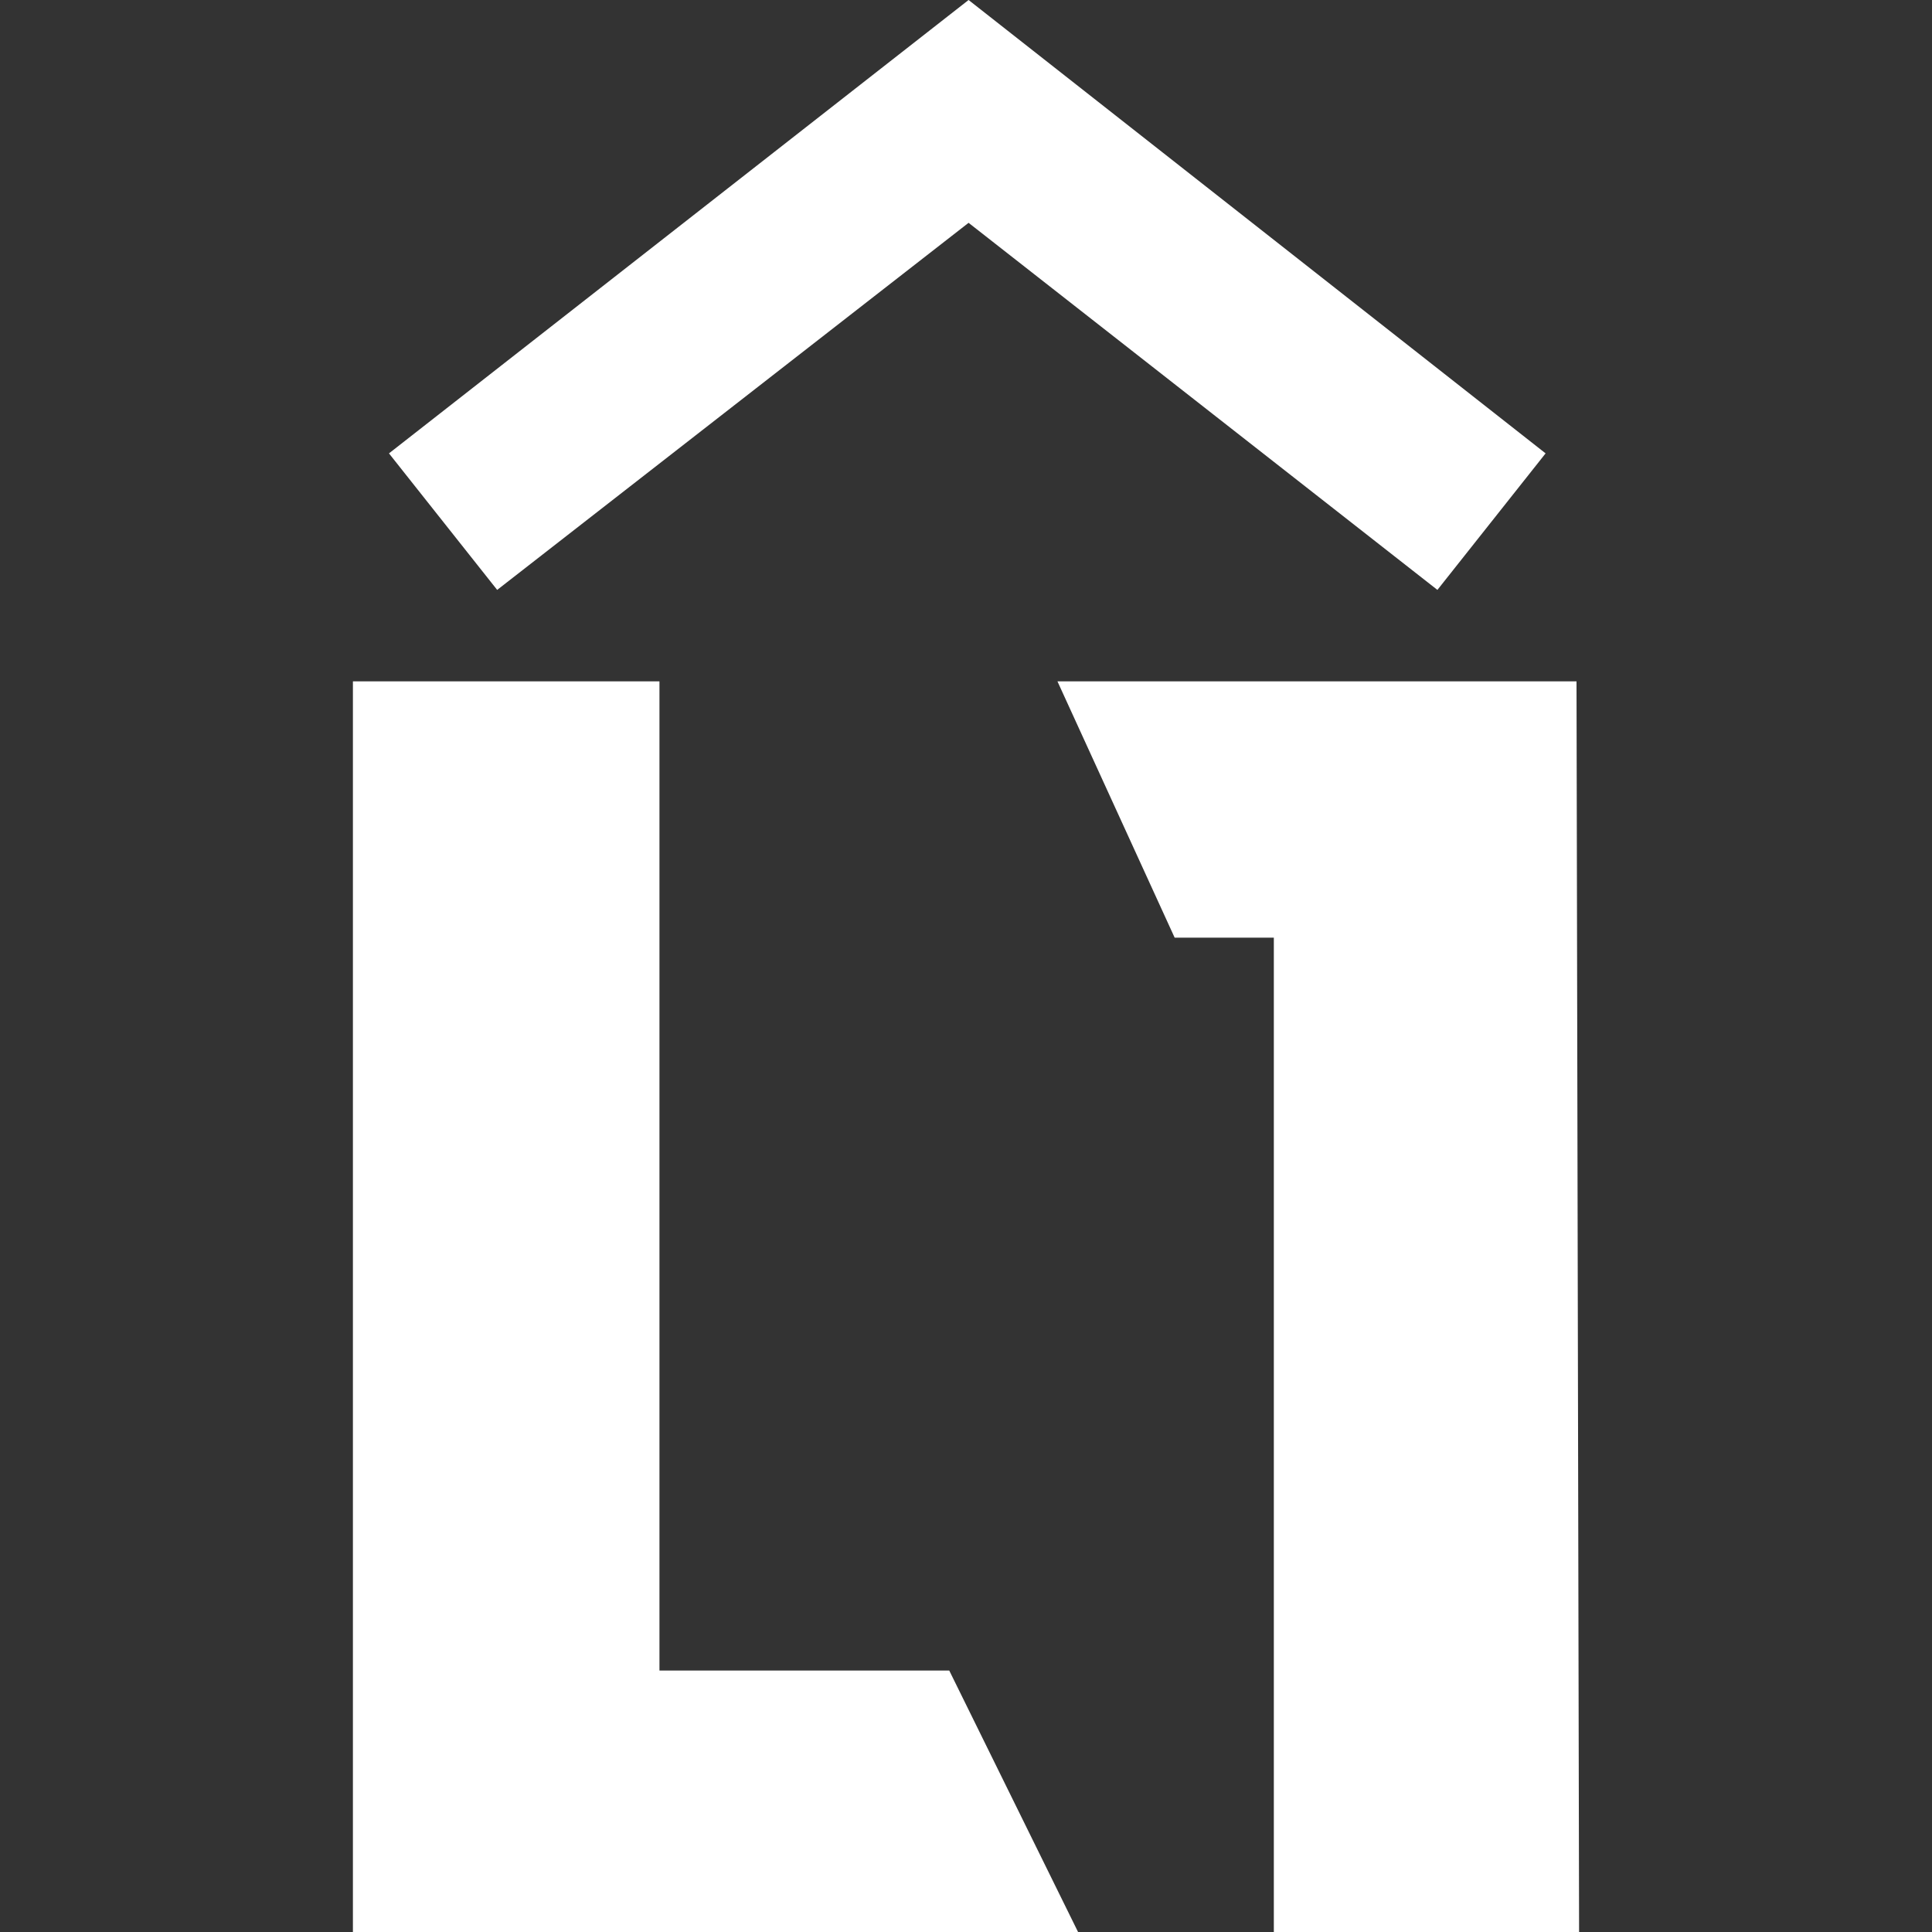
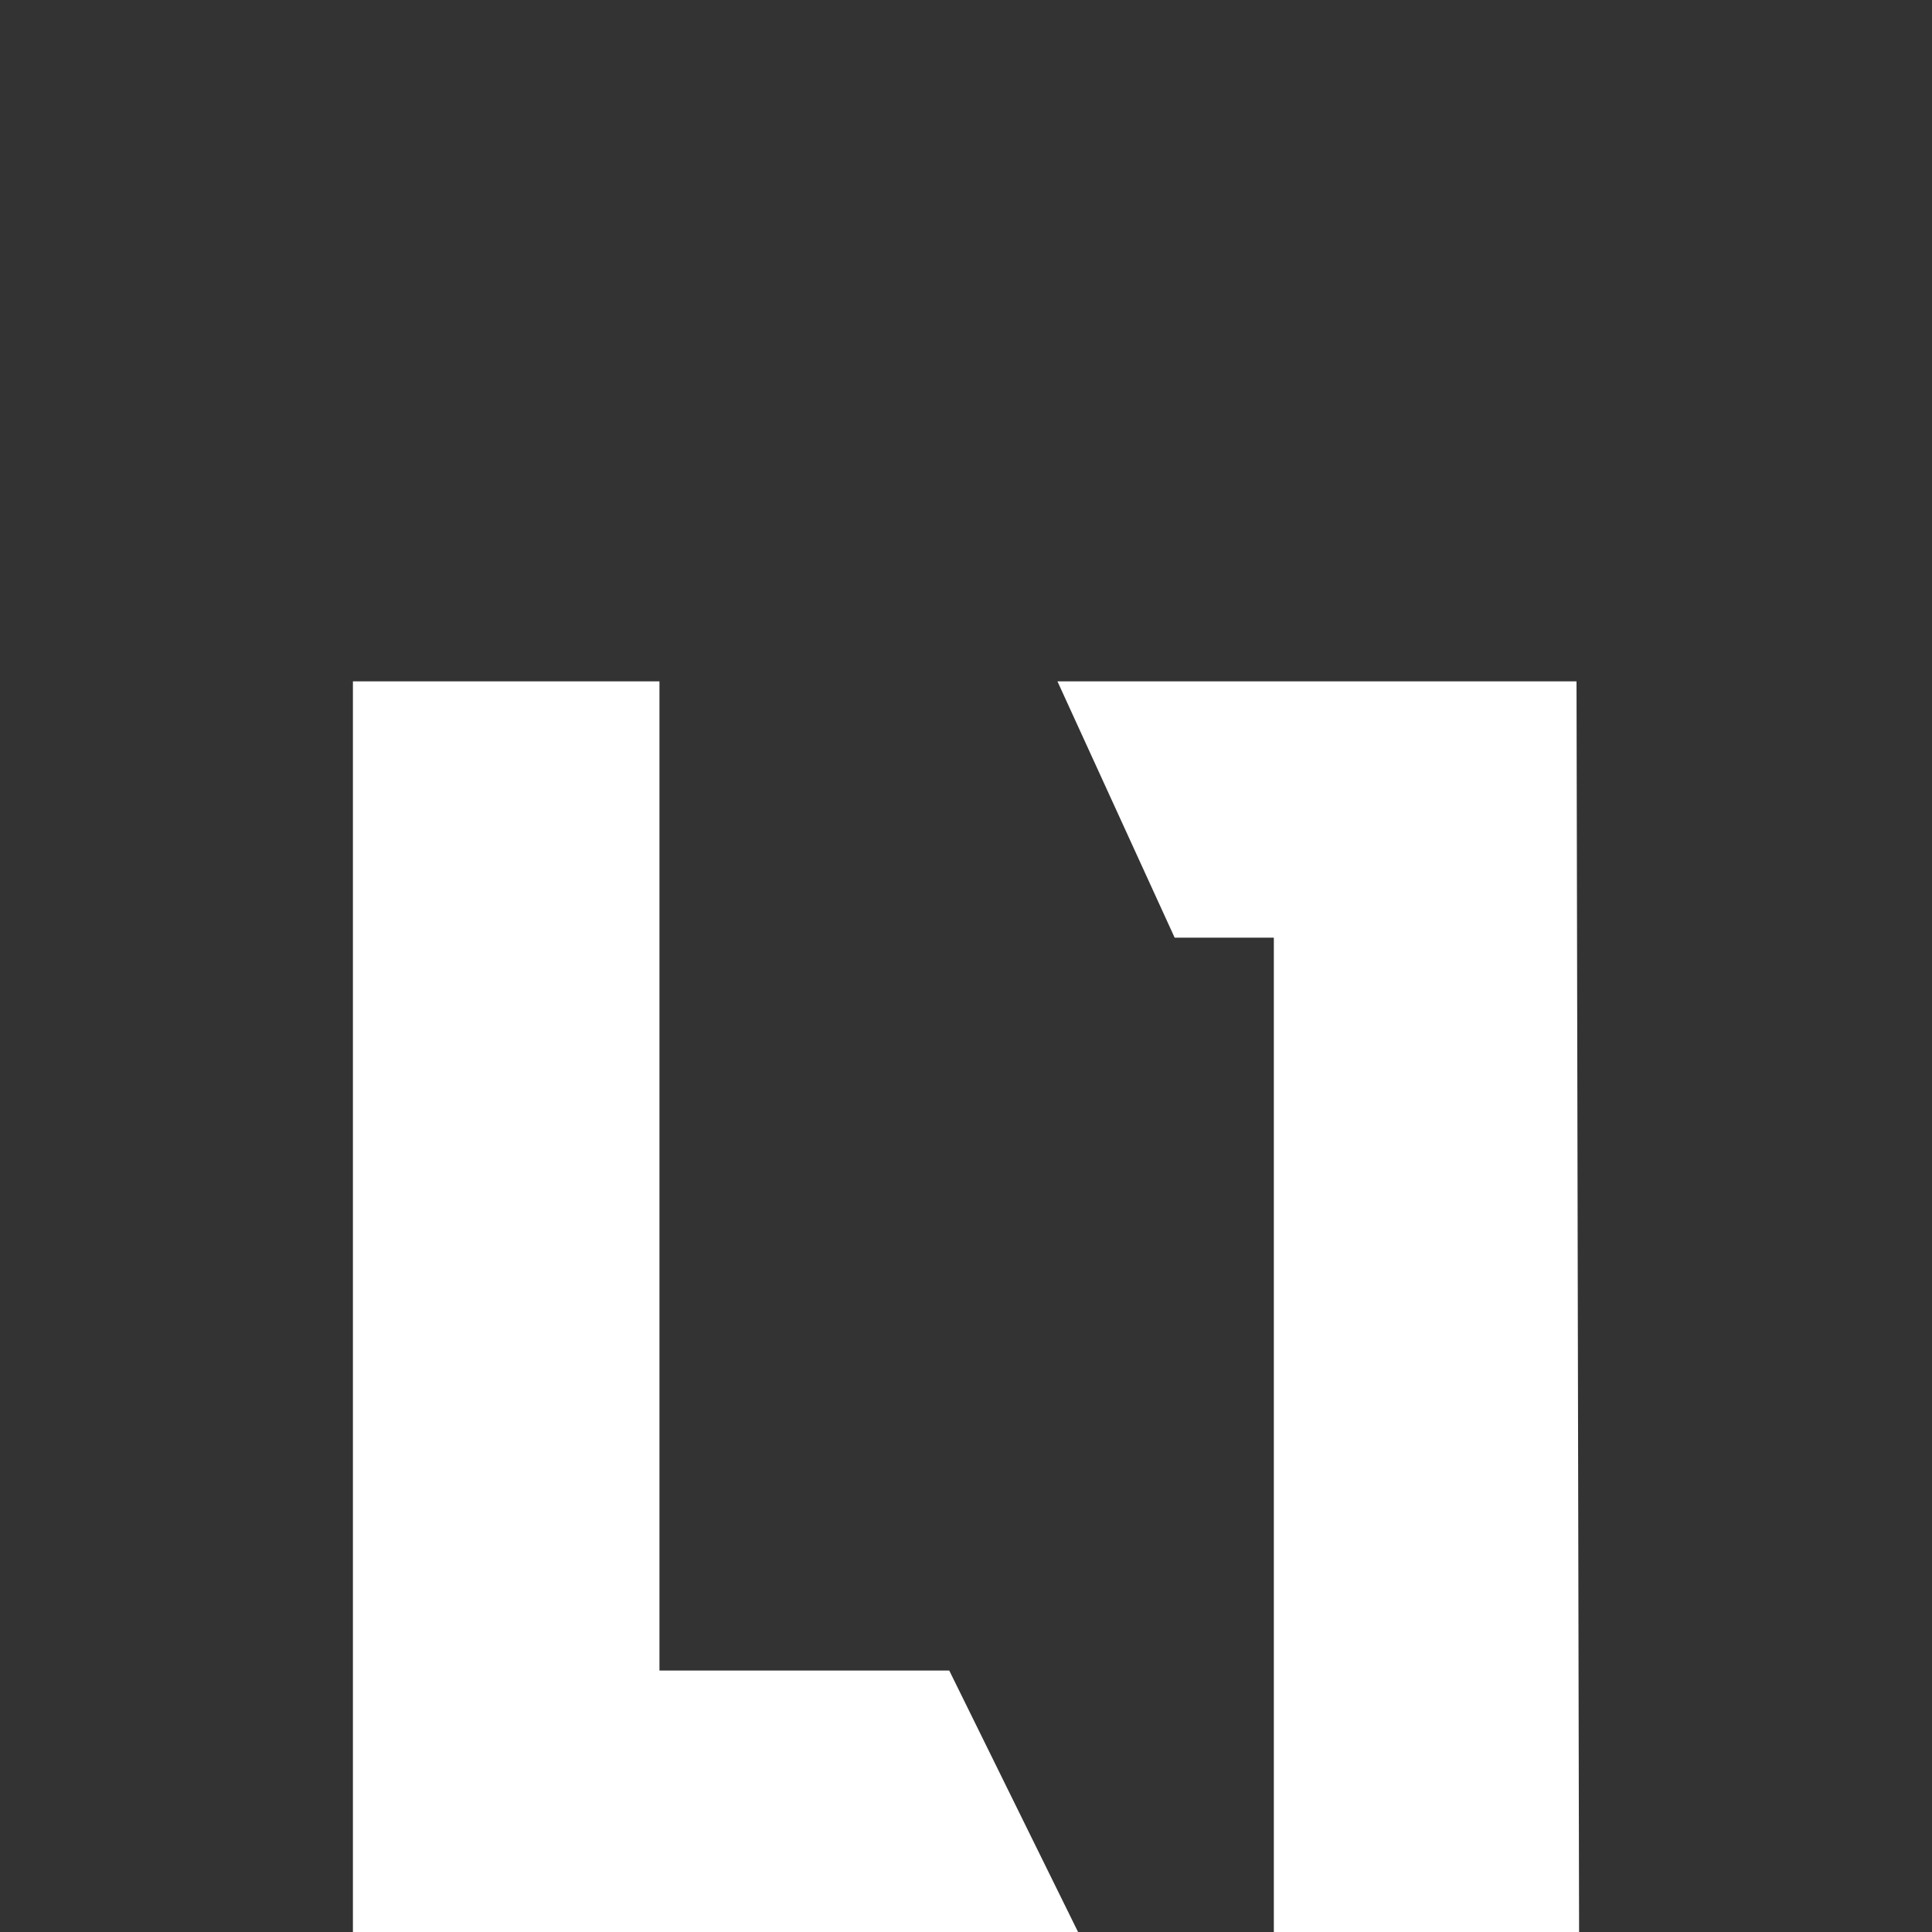
<svg xmlns="http://www.w3.org/2000/svg" width="100%" height="100%" viewBox="0 0 150 150" version="1.1" xml:space="preserve" style="fill-rule:evenodd;clip-rule:evenodd;stroke-linejoin:round;stroke-miterlimit:2;">
  <rect x="0" y="0" width="150" height="150" fill="#333333" stroke="none" />
  <g>
    <path d="M51.2,129.7L51.2,52.9L27.4,52.9L27.4,150L83.7,150L73.7,129.7L51.2,129.7Z" style="fill:white;fill-rule:nonzero;" />
    <path d="M82.1,52.9L91.2,72.8L98.9,72.8L98.9,150L122.6,150L122.4,52.9L82.1,52.9Z" style="fill:white;fill-rule:nonzero;" />
  </g>
-   <path d="M111.6,45.8L75.2,17.3L38.6,45.8L30.2,35.2L75.2,0L120,35.2L111.6,45.8Z" style="fill:white;fill-rule:nonzero;" />
</svg>